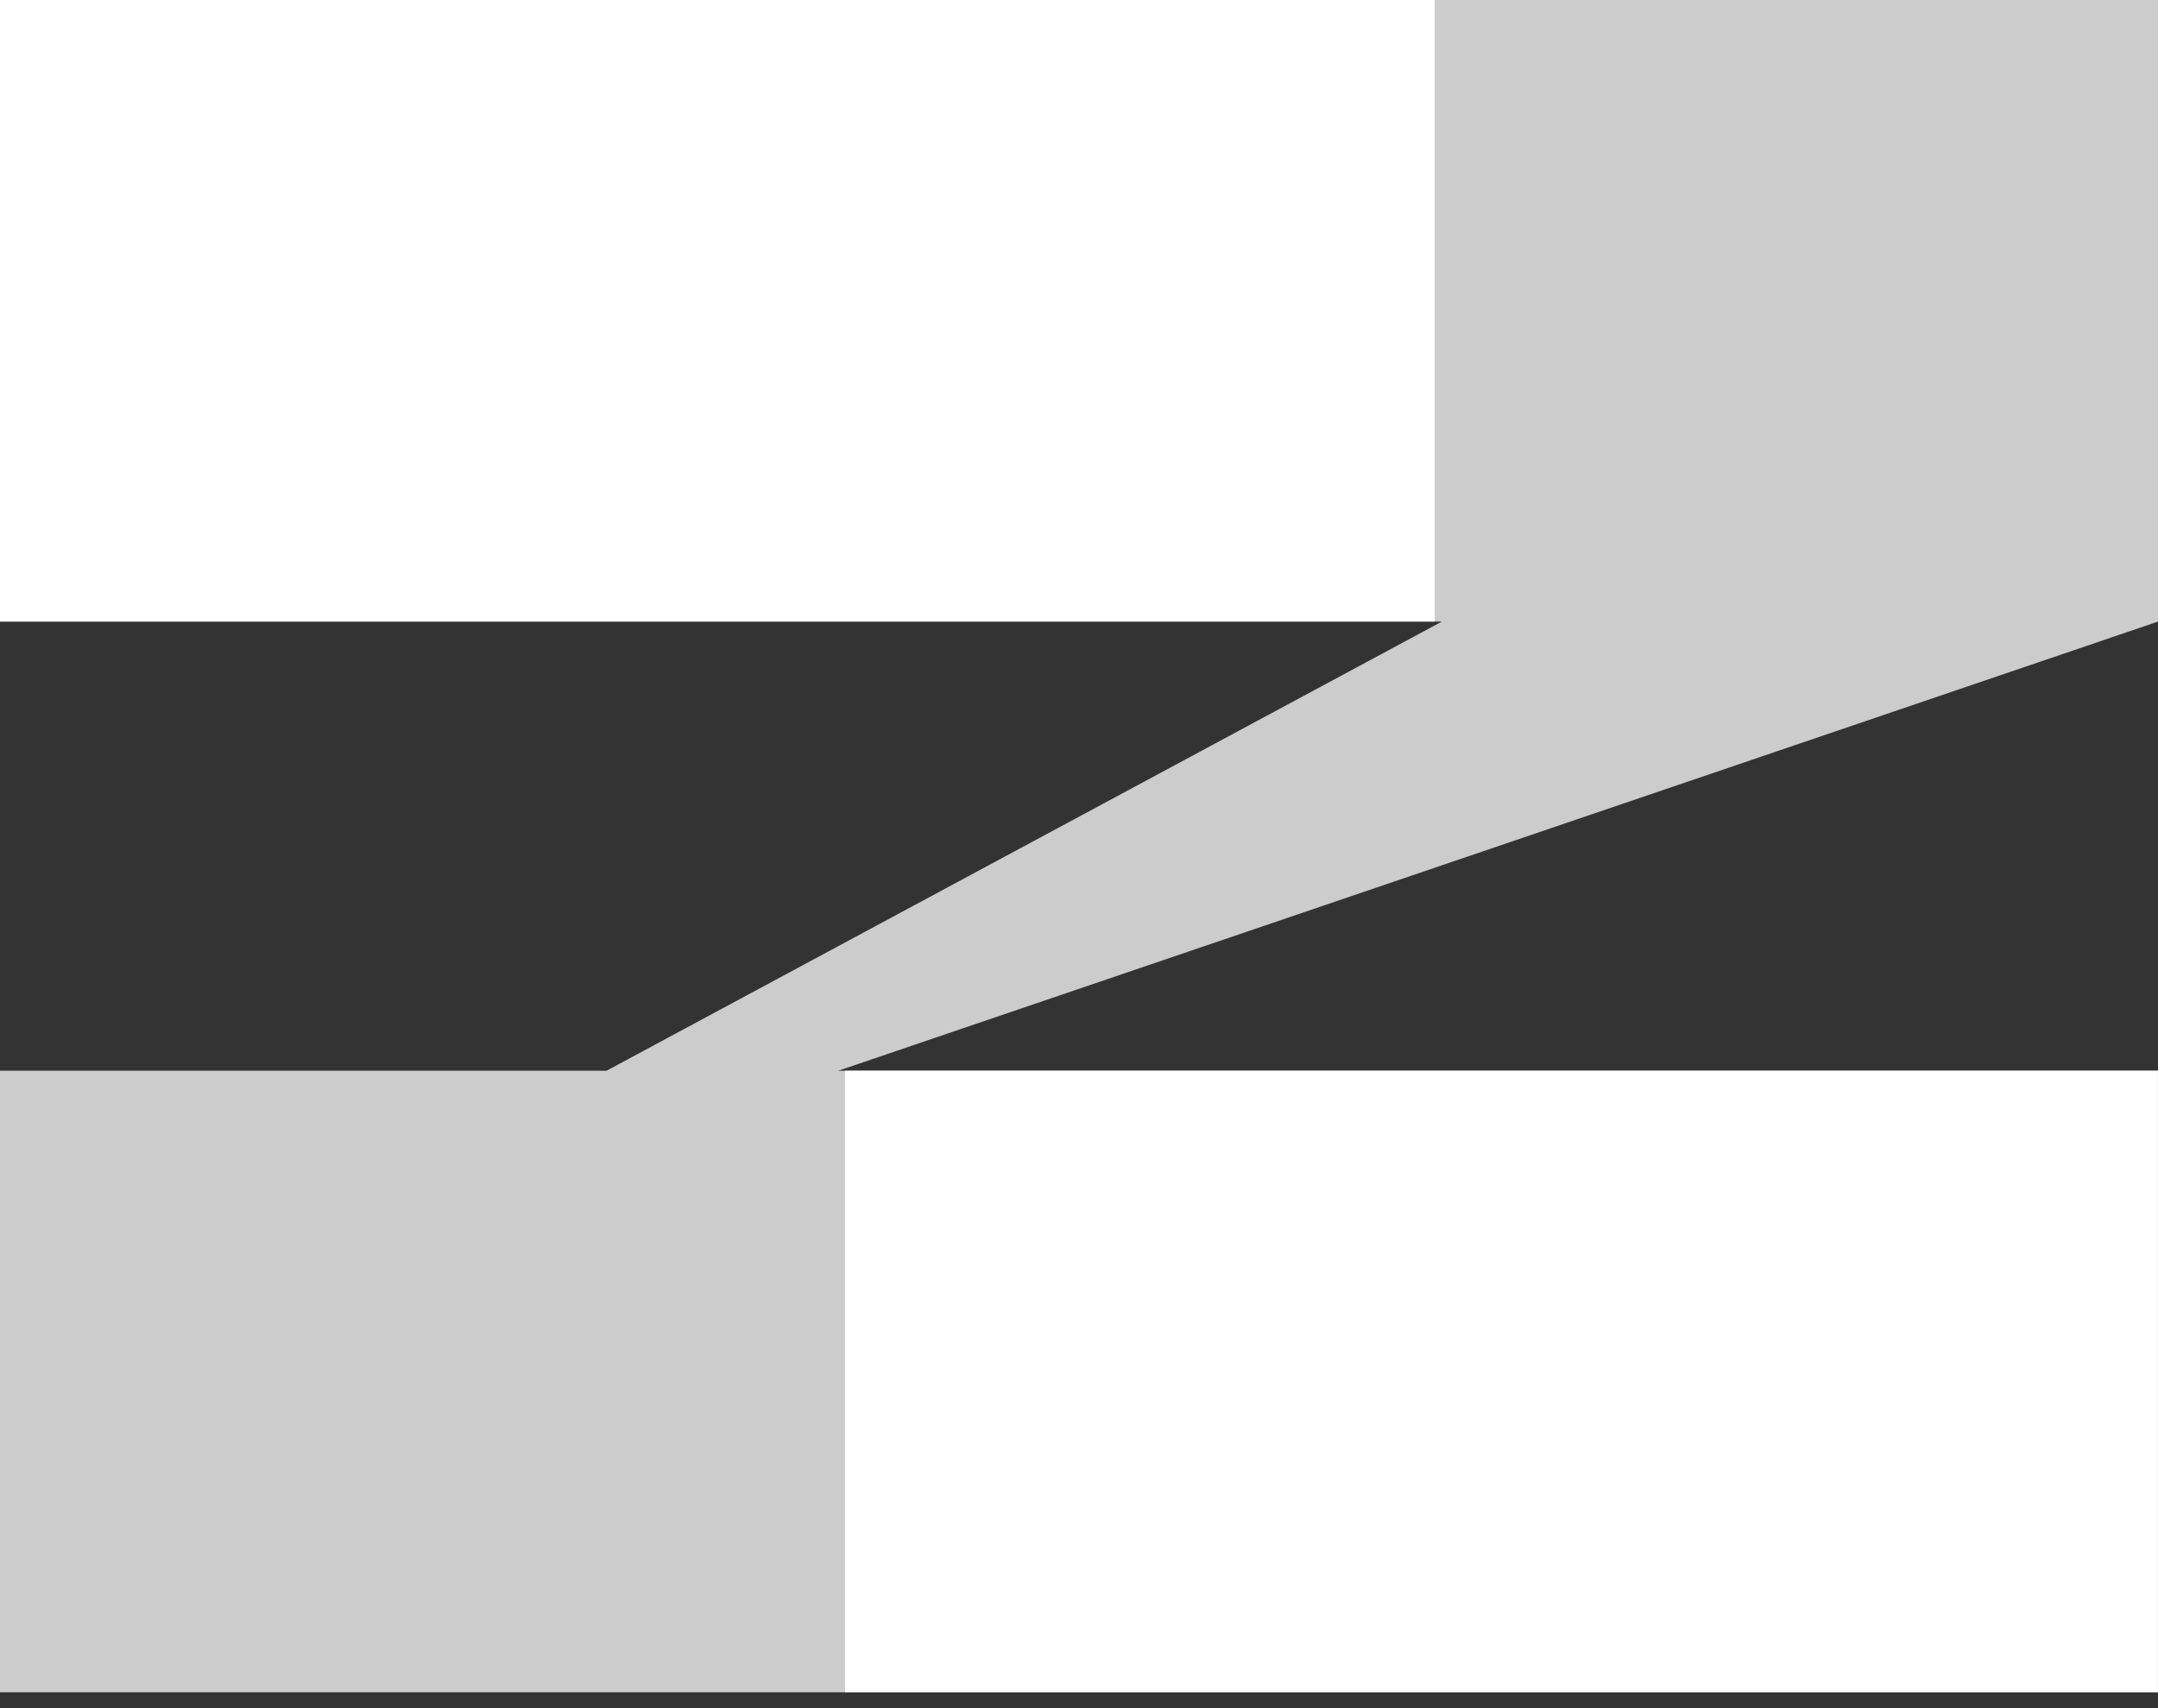
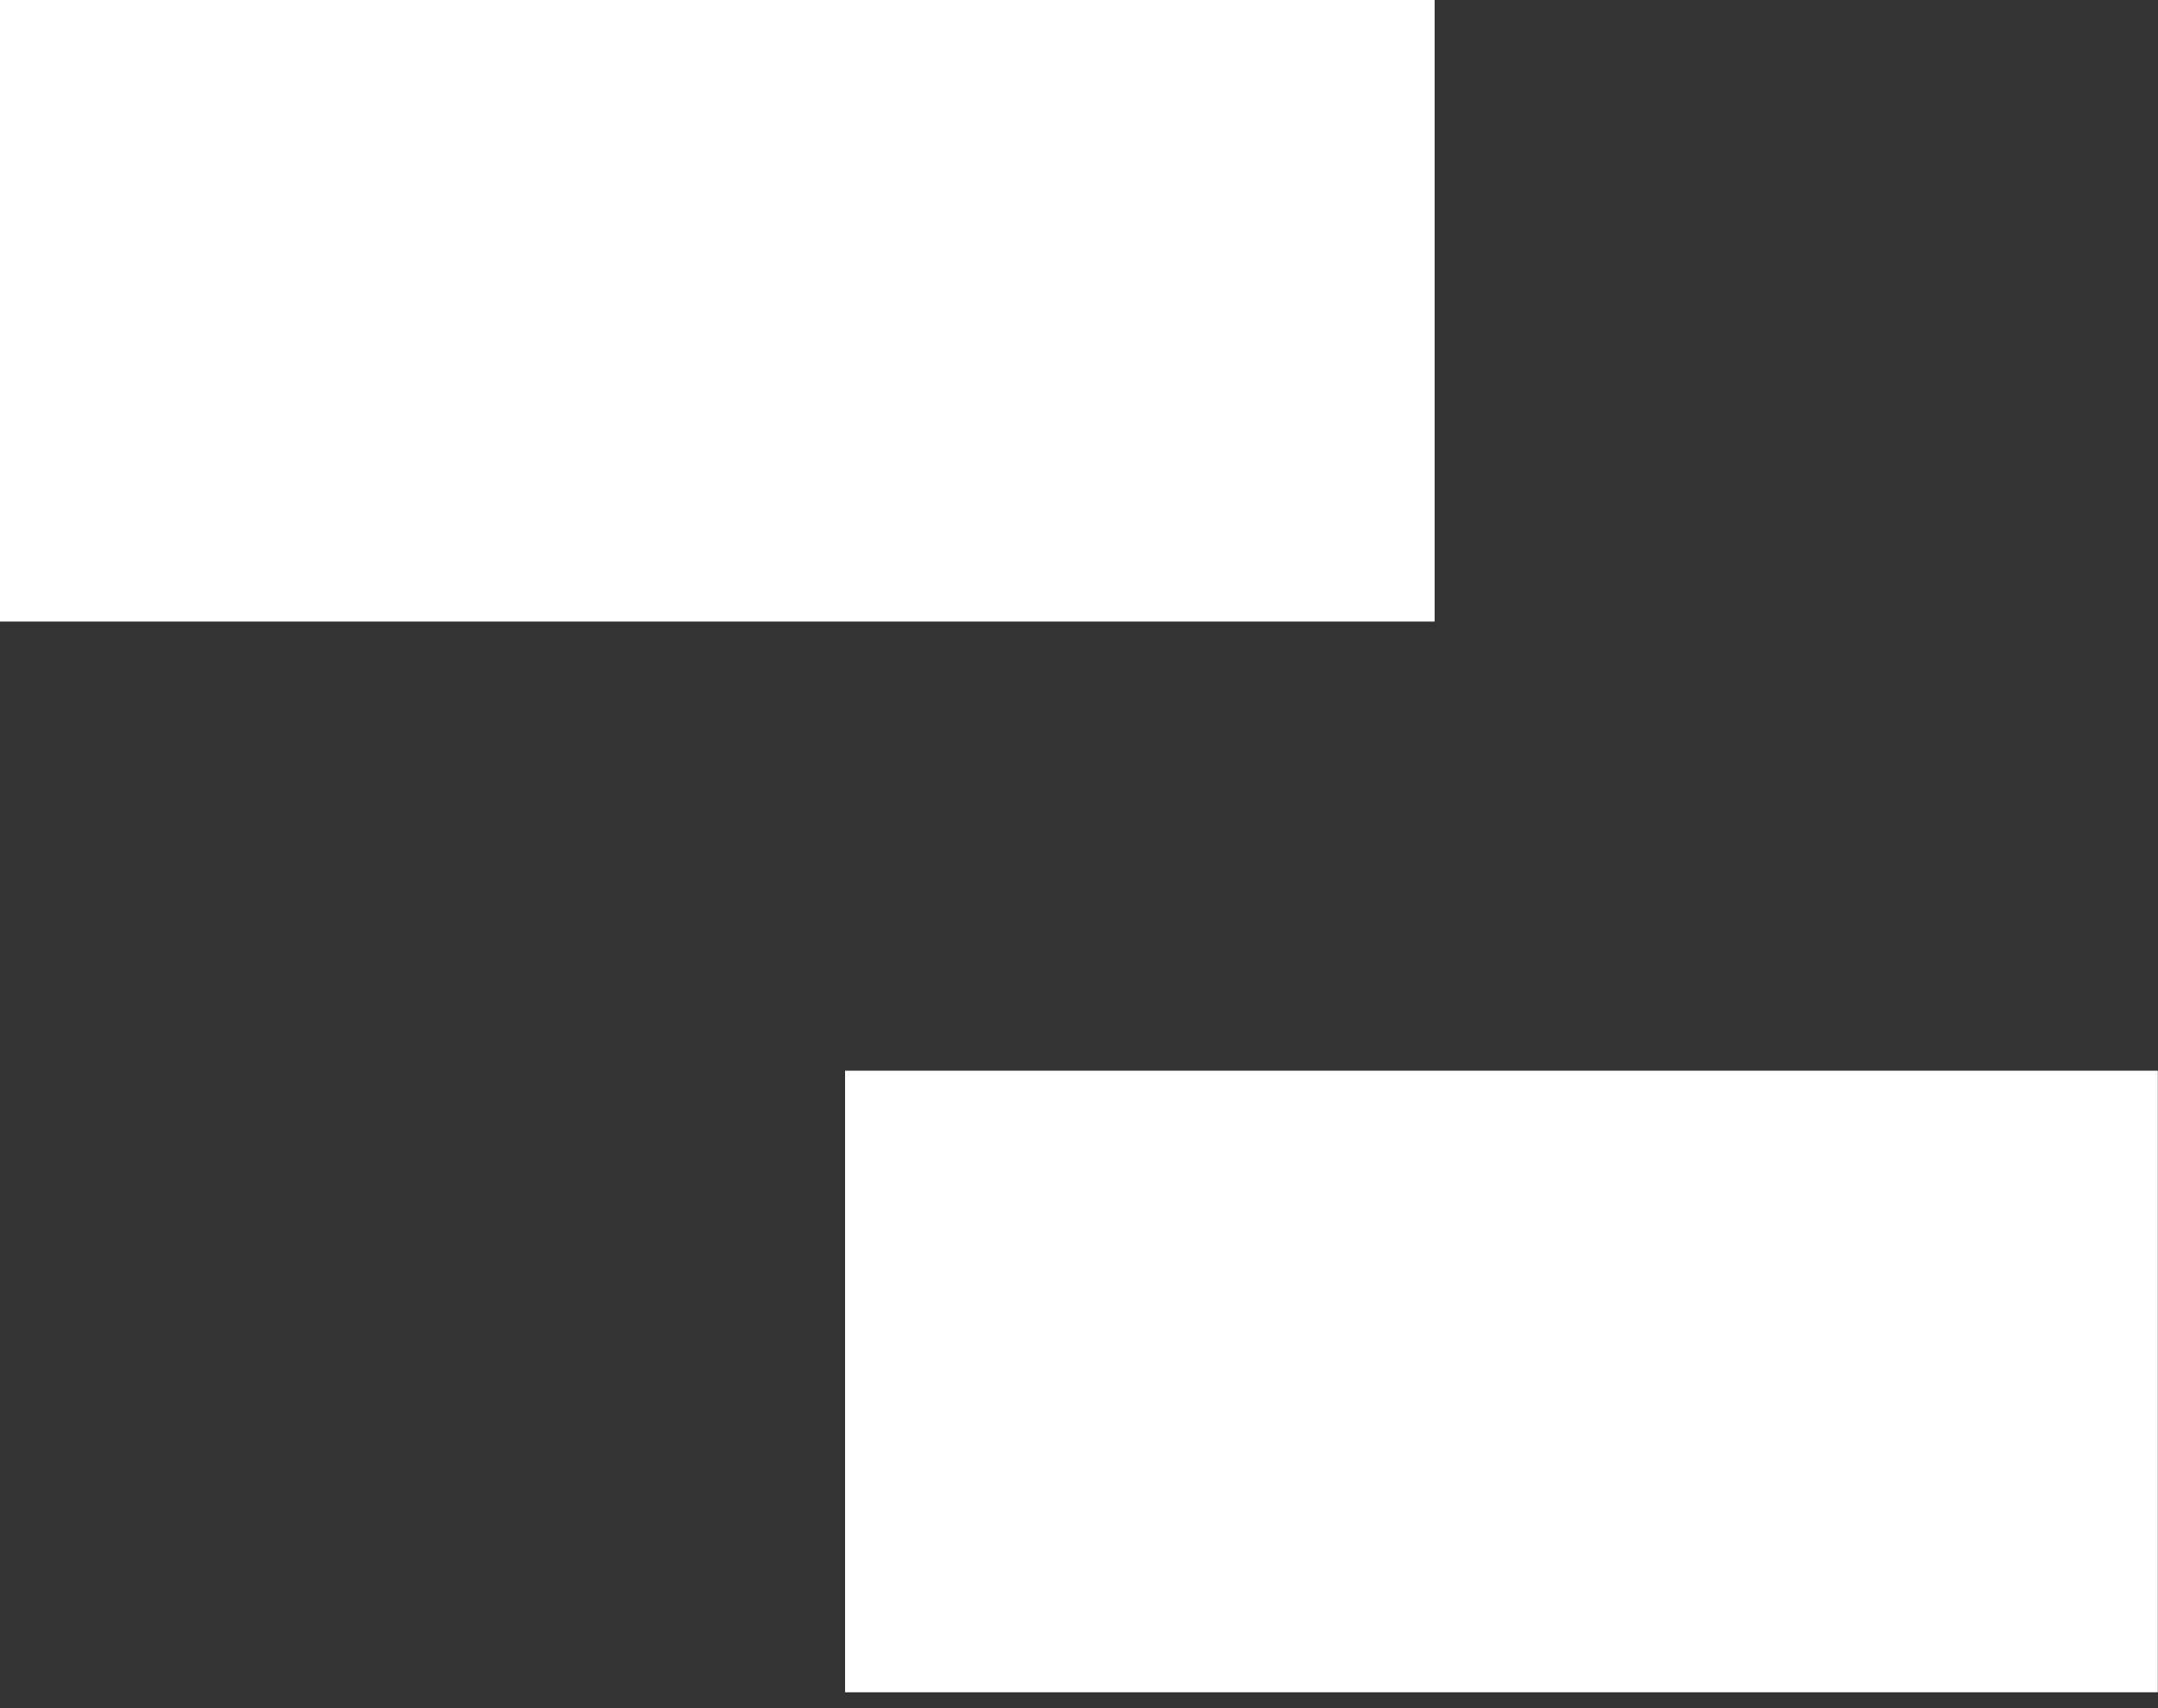
<svg xmlns="http://www.w3.org/2000/svg" width="48" height="38" viewBox="0 0 48 38" fill="none">
  <rect x="0" y="0" width="48" height="38" fill="#333333" stroke="none" />
-   <path opacity="0.75" d="M18.648 23.819H48V37.647H0V23.819H13.493L32.071 13.828H0V0H48V13.828L18.648 23.819Z" fill="white" />
-   <path d="M31.911 0H0V13.828H31.911V0Z" fill="white" />
+   <path d="M31.911 0H0V13.828H31.911Z" fill="white" />
  <path d="M47.996 23.819H18.797V37.647H47.996V23.819Z" fill="white" />
</svg>